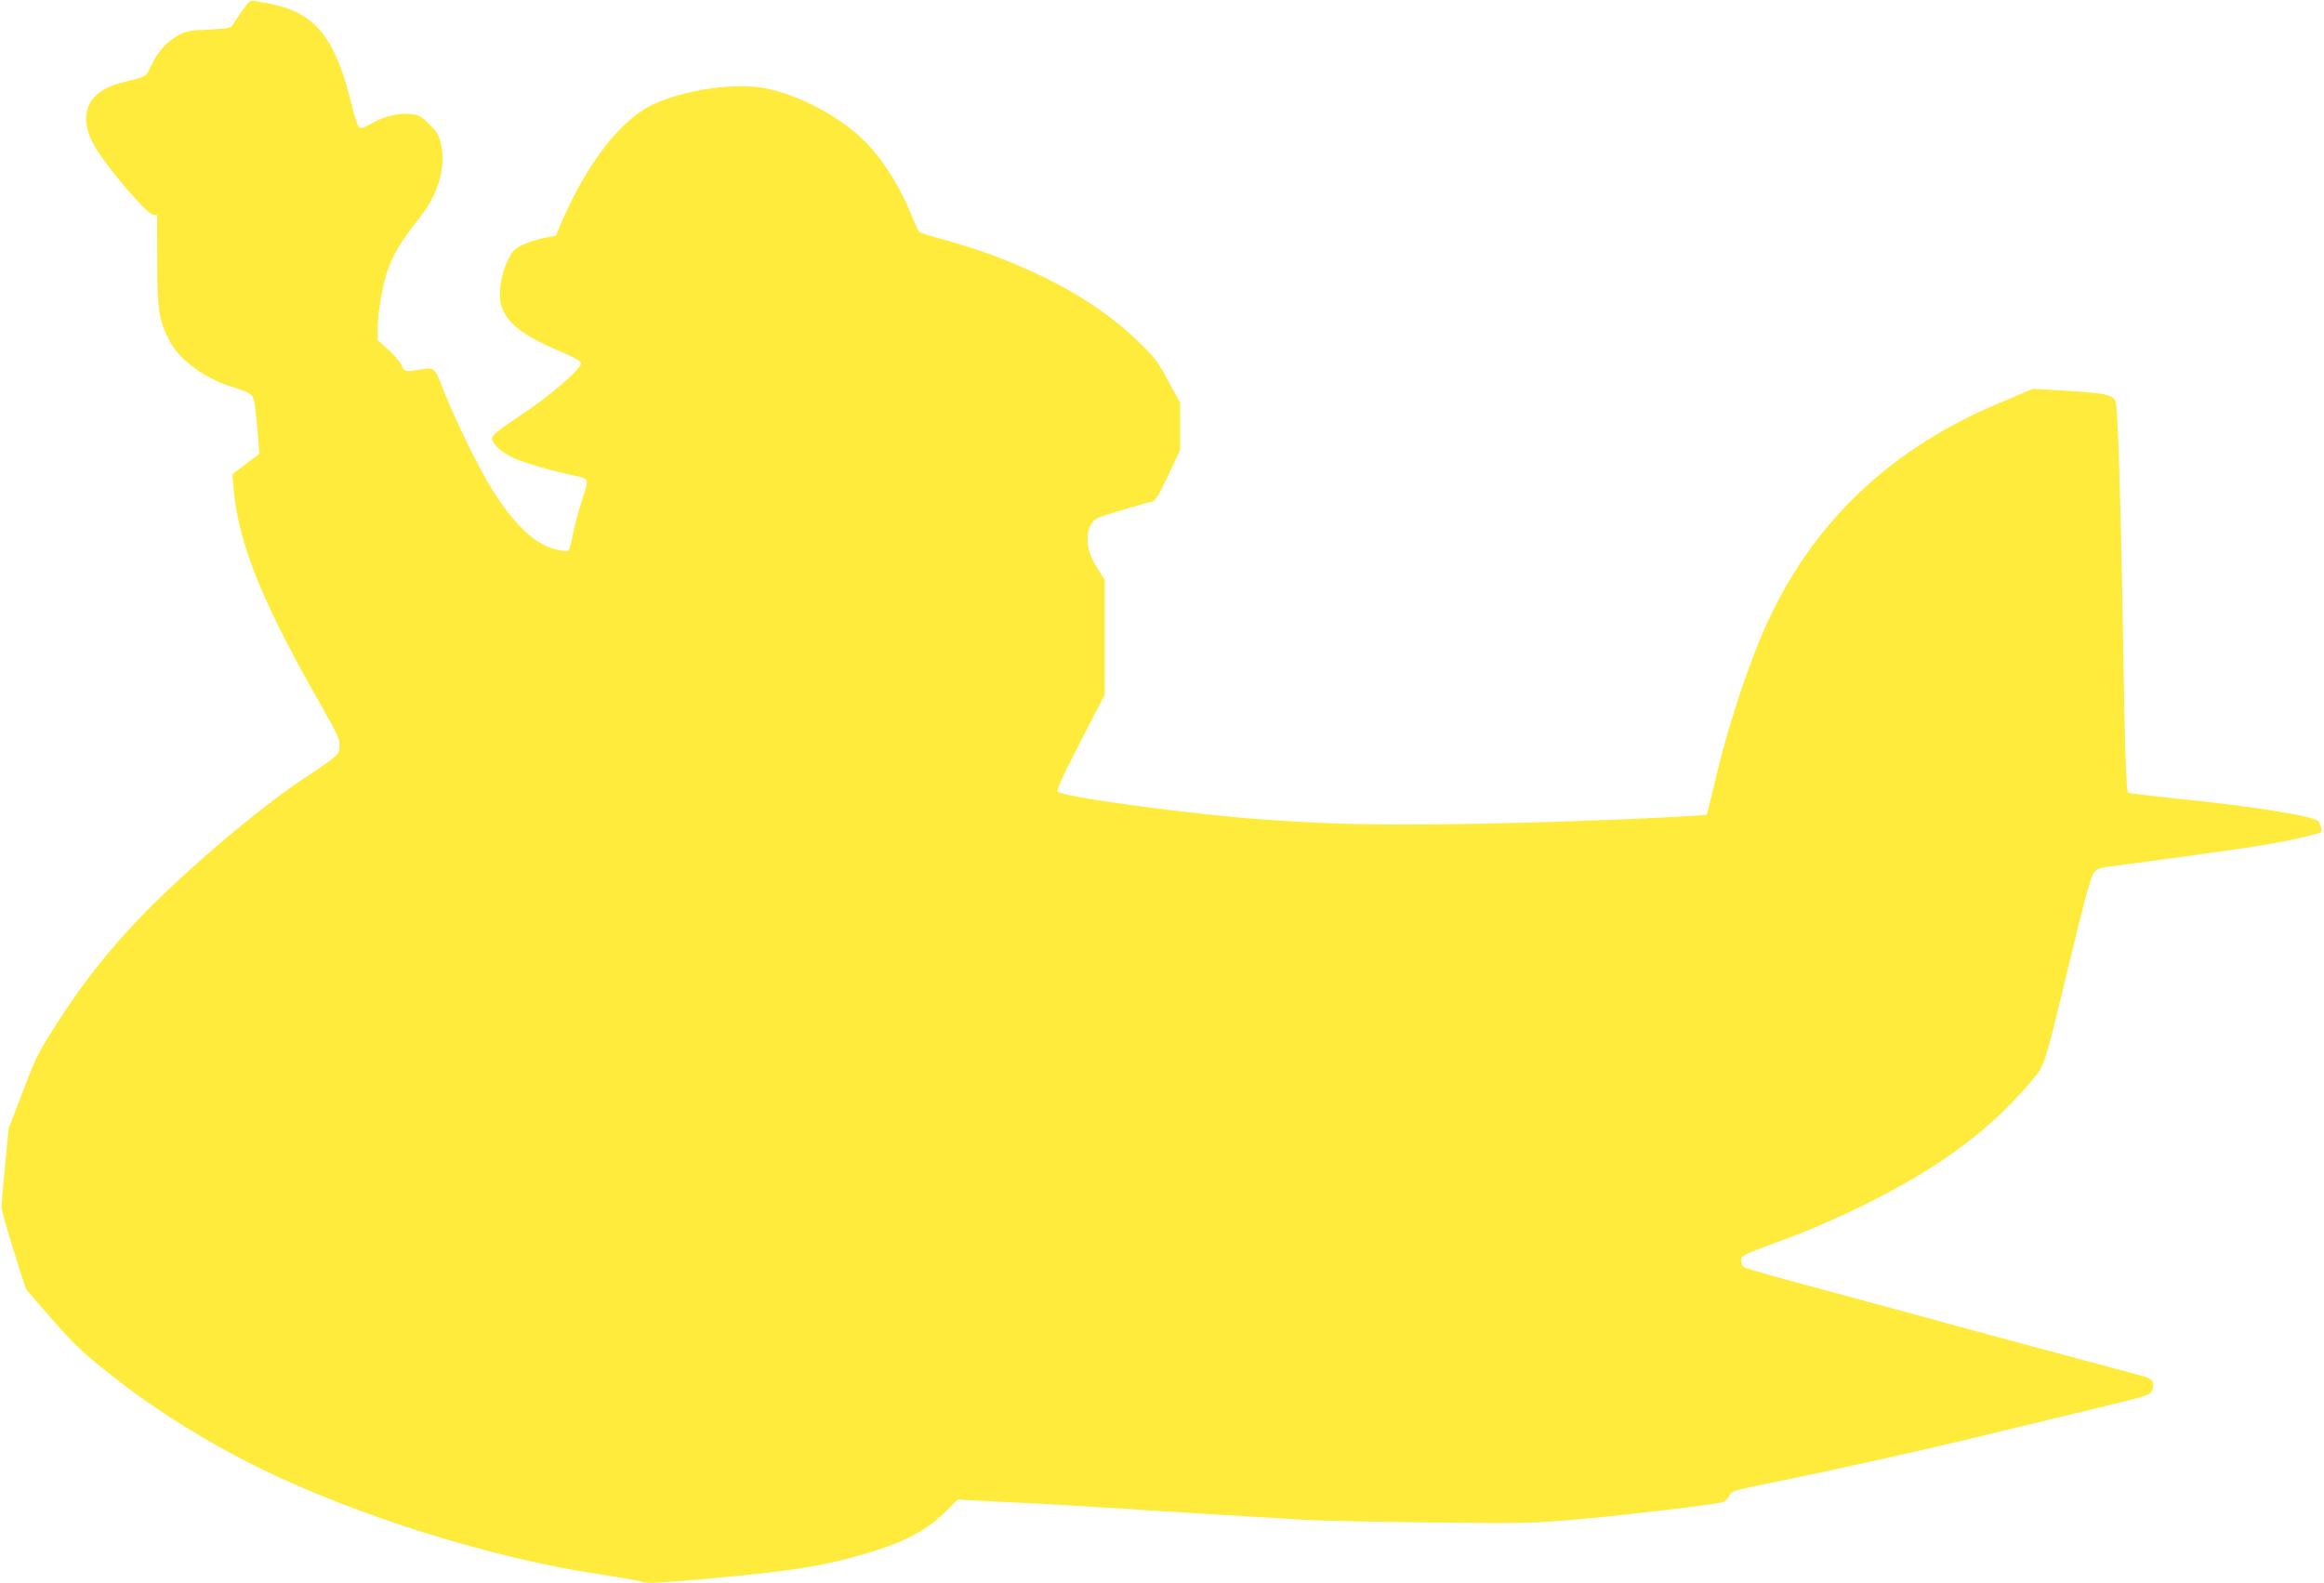
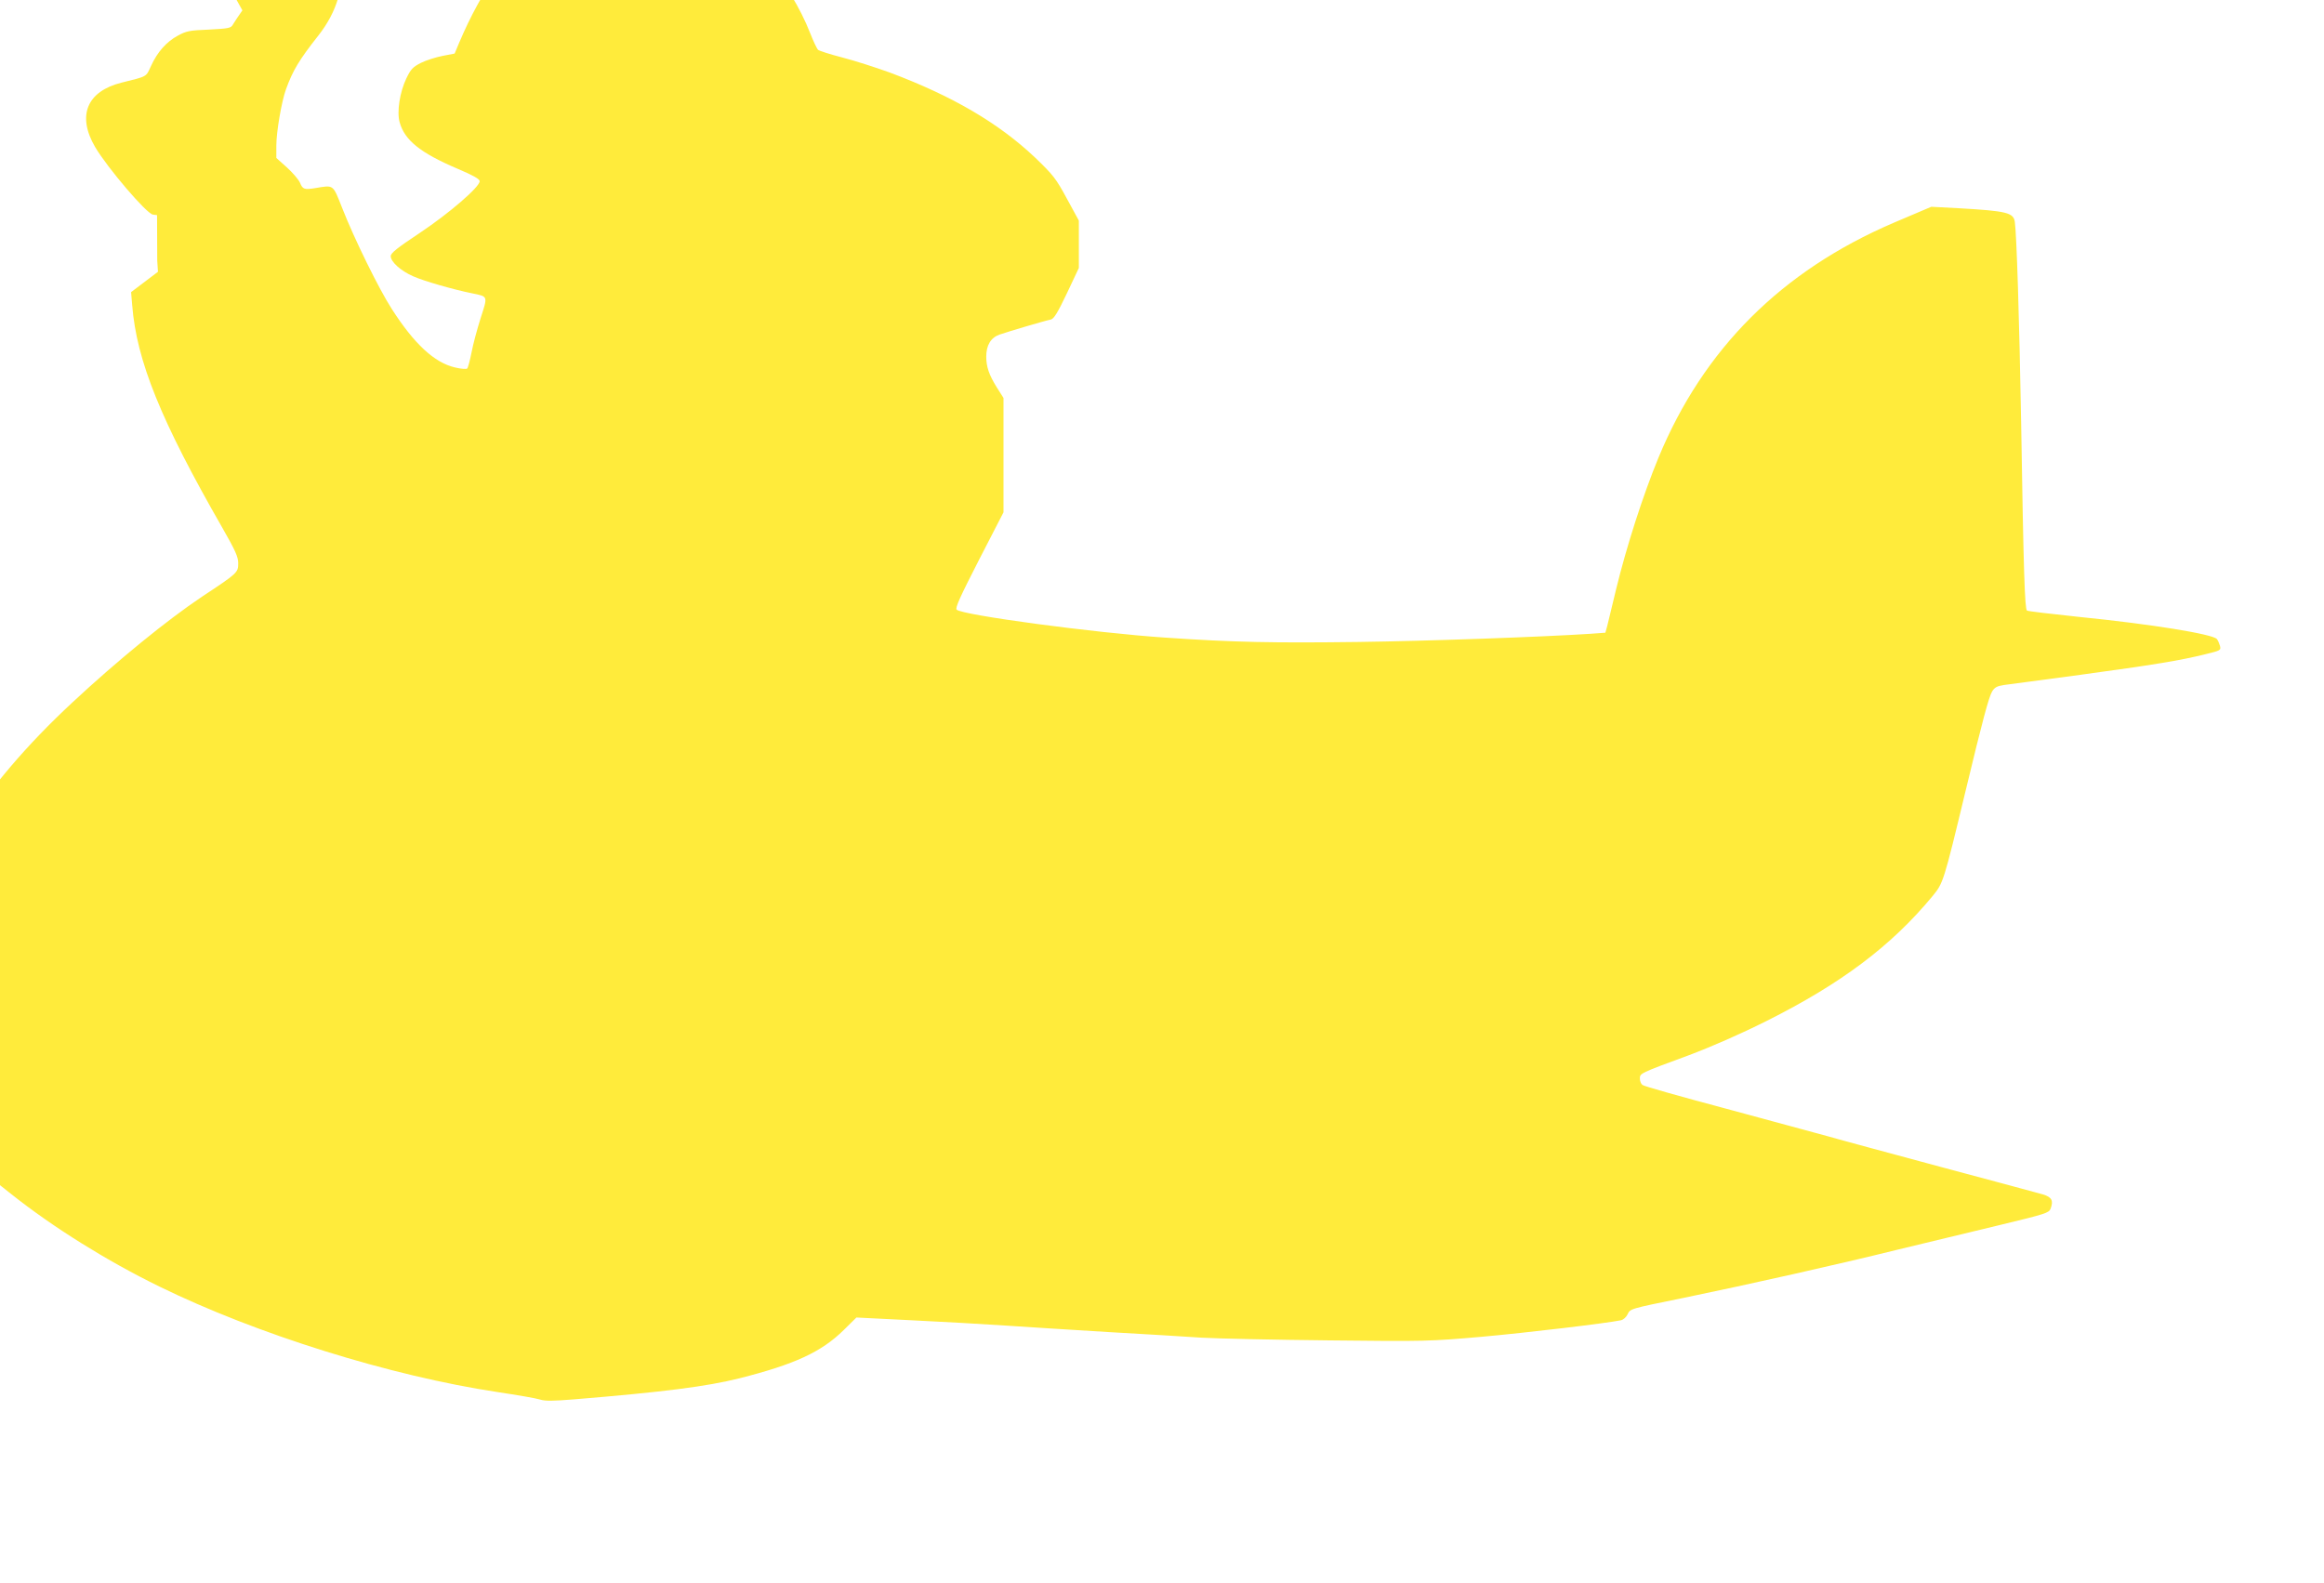
<svg xmlns="http://www.w3.org/2000/svg" version="1.0" width="1280pt" height="872pt" viewBox="0 0 1280 872" preserveAspectRatio="xMidYMid meet">
  <g transform="translate(0,872) scale(0.1,-0.1)" fill="#ffeb3b" stroke="none">
-     <path d="M1335 8663 c-22 -31 -45 -66 -52 -78 -11 -20 -22 -22 -132 -28 -107 -4 -125 -8 -171 -33 -63 -34 -113 -90 -148 -167 -29 -62 -17 -56 -162 -92 -192 -48 -247 -182 -146 -355 68 -115 283 -367 318 -372 l23 -3 1 -250 c0 -271 9 -327 65 -437 56 -109 188 -208 344 -258 126 -41 121 -35 134 -147 6 -54 13 -126 15 -161 l4 -62 -74 -56 -74 -56 6 -71 c24 -307 158 -637 496 -1226 72 -126 88 -161 88 -196 0 -52 -2 -54 -200 -185 -190 -127 -464 -350 -712 -581 -256 -238 -452 -469 -623 -733 -124 -191 -133 -208 -208 -405 l-79 -206 -20 -205 c-11 -113 -20 -216 -20 -230 0 -25 122 -424 138 -453 5 -8 72 -86 150 -174 119 -135 167 -180 325 -304 232 -184 526 -367 814 -508 537 -263 1274 -493 1865 -582 107 -16 212 -34 233 -41 28 -9 72 -8 185 1 499 41 731 71 912 116 305 77 452 145 575 266 l70 69 300 -15 c165 -8 397 -21 515 -29 118 -8 375 -24 570 -36 195 -11 427 -25 515 -31 88 -5 405 -12 705 -15 529 -6 554 -5 840 20 246 22 684 74 767 91 12 3 28 17 35 32 16 32 8 30 313 92 363 75 845 183 1180 266 165 40 419 101 564 136 244 59 264 65 273 88 17 45 7 64 -42 79 -25 7 -272 74 -550 148 -278 75 -561 151 -630 171 -69 19 -325 88 -568 154 -244 65 -450 123 -458 130 -8 6 -14 22 -14 35 0 29 -1 29 268 128 130 49 283 116 431 190 409 205 685 412 912 686 60 73 61 74 184 585 92 383 127 513 145 543 14 23 27 30 66 36 27 3 216 29 419 56 399 54 551 79 688 113 86 21 88 22 82 47 -4 13 -11 30 -17 37 -22 27 -359 82 -759 122 -152 16 -281 31 -287 35 -12 7 -19 220 -32 1031 -10 574 -25 1044 -35 1111 -8 50 -47 59 -308 74 l-152 8 -207 -88 c-618 -265 -1048 -695 -1296 -1295 -85 -206 -176 -490 -232 -720 -22 -93 -45 -186 -50 -207 l-10 -36 -83 -6 c-256 -17 -899 -40 -1277 -45 -467 -6 -686 -2 -1065 24 -388 26 -1118 124 -1148 154 -9 9 18 69 123 274 l135 262 0 315 0 315 -38 60 c-42 68 -57 112 -57 168 0 62 25 104 73 121 43 15 244 75 283 83 17 4 38 39 88 144 l66 140 0 130 0 131 -66 121 c-60 111 -75 130 -176 227 -200 189 -454 338 -798 467 -80 29 -199 67 -265 84 -66 17 -125 36 -132 42 -6 7 -26 48 -43 92 -54 138 -144 286 -235 384 -127 139 -349 264 -551 311 -193 45 -547 -16 -702 -122 -162 -110 -321 -334 -444 -624 l-26 -62 -67 -13 c-36 -7 -90 -24 -118 -38 -45 -23 -56 -34 -81 -86 -36 -75 -53 -184 -37 -241 27 -99 114 -169 318 -256 87 -37 123 -57 123 -69 0 -32 -168 -177 -330 -285 -125 -83 -160 -111 -160 -128 0 -31 55 -81 124 -111 58 -26 221 -73 326 -94 87 -18 85 -13 45 -137 -19 -60 -42 -145 -50 -189 -9 -44 -19 -83 -24 -88 -4 -4 -35 -2 -67 6 -113 26 -225 130 -348 322 -71 110 -207 387 -272 553 -54 136 -46 130 -149 113 -61 -10 -70 -7 -85 30 -7 16 -39 54 -71 83 l-59 53 0 69 c0 74 29 243 53 309 38 104 71 160 179 297 103 131 145 277 117 405 -11 49 -21 66 -65 109 -46 46 -58 52 -105 56 -65 7 -147 -14 -217 -54 -45 -26 -56 -28 -66 -17 -7 8 -26 66 -41 129 -78 323 -178 468 -365 528 -36 11 -85 23 -110 27 -25 3 -54 8 -65 11 -15 3 -29 -9 -60 -53z" />
+     <path d="M1335 8663 c-22 -31 -45 -66 -52 -78 -11 -20 -22 -22 -132 -28 -107 -4 -125 -8 -171 -33 -63 -34 -113 -90 -148 -167 -29 -62 -17 -56 -162 -92 -192 -48 -247 -182 -146 -355 68 -115 283 -367 318 -372 l23 -3 1 -250 l4 -62 -74 -56 -74 -56 6 -71 c24 -307 158 -637 496 -1226 72 -126 88 -161 88 -196 0 -52 -2 -54 -200 -185 -190 -127 -464 -350 -712 -581 -256 -238 -452 -469 -623 -733 -124 -191 -133 -208 -208 -405 l-79 -206 -20 -205 c-11 -113 -20 -216 -20 -230 0 -25 122 -424 138 -453 5 -8 72 -86 150 -174 119 -135 167 -180 325 -304 232 -184 526 -367 814 -508 537 -263 1274 -493 1865 -582 107 -16 212 -34 233 -41 28 -9 72 -8 185 1 499 41 731 71 912 116 305 77 452 145 575 266 l70 69 300 -15 c165 -8 397 -21 515 -29 118 -8 375 -24 570 -36 195 -11 427 -25 515 -31 88 -5 405 -12 705 -15 529 -6 554 -5 840 20 246 22 684 74 767 91 12 3 28 17 35 32 16 32 8 30 313 92 363 75 845 183 1180 266 165 40 419 101 564 136 244 59 264 65 273 88 17 45 7 64 -42 79 -25 7 -272 74 -550 148 -278 75 -561 151 -630 171 -69 19 -325 88 -568 154 -244 65 -450 123 -458 130 -8 6 -14 22 -14 35 0 29 -1 29 268 128 130 49 283 116 431 190 409 205 685 412 912 686 60 73 61 74 184 585 92 383 127 513 145 543 14 23 27 30 66 36 27 3 216 29 419 56 399 54 551 79 688 113 86 21 88 22 82 47 -4 13 -11 30 -17 37 -22 27 -359 82 -759 122 -152 16 -281 31 -287 35 -12 7 -19 220 -32 1031 -10 574 -25 1044 -35 1111 -8 50 -47 59 -308 74 l-152 8 -207 -88 c-618 -265 -1048 -695 -1296 -1295 -85 -206 -176 -490 -232 -720 -22 -93 -45 -186 -50 -207 l-10 -36 -83 -6 c-256 -17 -899 -40 -1277 -45 -467 -6 -686 -2 -1065 24 -388 26 -1118 124 -1148 154 -9 9 18 69 123 274 l135 262 0 315 0 315 -38 60 c-42 68 -57 112 -57 168 0 62 25 104 73 121 43 15 244 75 283 83 17 4 38 39 88 144 l66 140 0 130 0 131 -66 121 c-60 111 -75 130 -176 227 -200 189 -454 338 -798 467 -80 29 -199 67 -265 84 -66 17 -125 36 -132 42 -6 7 -26 48 -43 92 -54 138 -144 286 -235 384 -127 139 -349 264 -551 311 -193 45 -547 -16 -702 -122 -162 -110 -321 -334 -444 -624 l-26 -62 -67 -13 c-36 -7 -90 -24 -118 -38 -45 -23 -56 -34 -81 -86 -36 -75 -53 -184 -37 -241 27 -99 114 -169 318 -256 87 -37 123 -57 123 -69 0 -32 -168 -177 -330 -285 -125 -83 -160 -111 -160 -128 0 -31 55 -81 124 -111 58 -26 221 -73 326 -94 87 -18 85 -13 45 -137 -19 -60 -42 -145 -50 -189 -9 -44 -19 -83 -24 -88 -4 -4 -35 -2 -67 6 -113 26 -225 130 -348 322 -71 110 -207 387 -272 553 -54 136 -46 130 -149 113 -61 -10 -70 -7 -85 30 -7 16 -39 54 -71 83 l-59 53 0 69 c0 74 29 243 53 309 38 104 71 160 179 297 103 131 145 277 117 405 -11 49 -21 66 -65 109 -46 46 -58 52 -105 56 -65 7 -147 -14 -217 -54 -45 -26 -56 -28 -66 -17 -7 8 -26 66 -41 129 -78 323 -178 468 -365 528 -36 11 -85 23 -110 27 -25 3 -54 8 -65 11 -15 3 -29 -9 -60 -53z" />
  </g>
</svg>